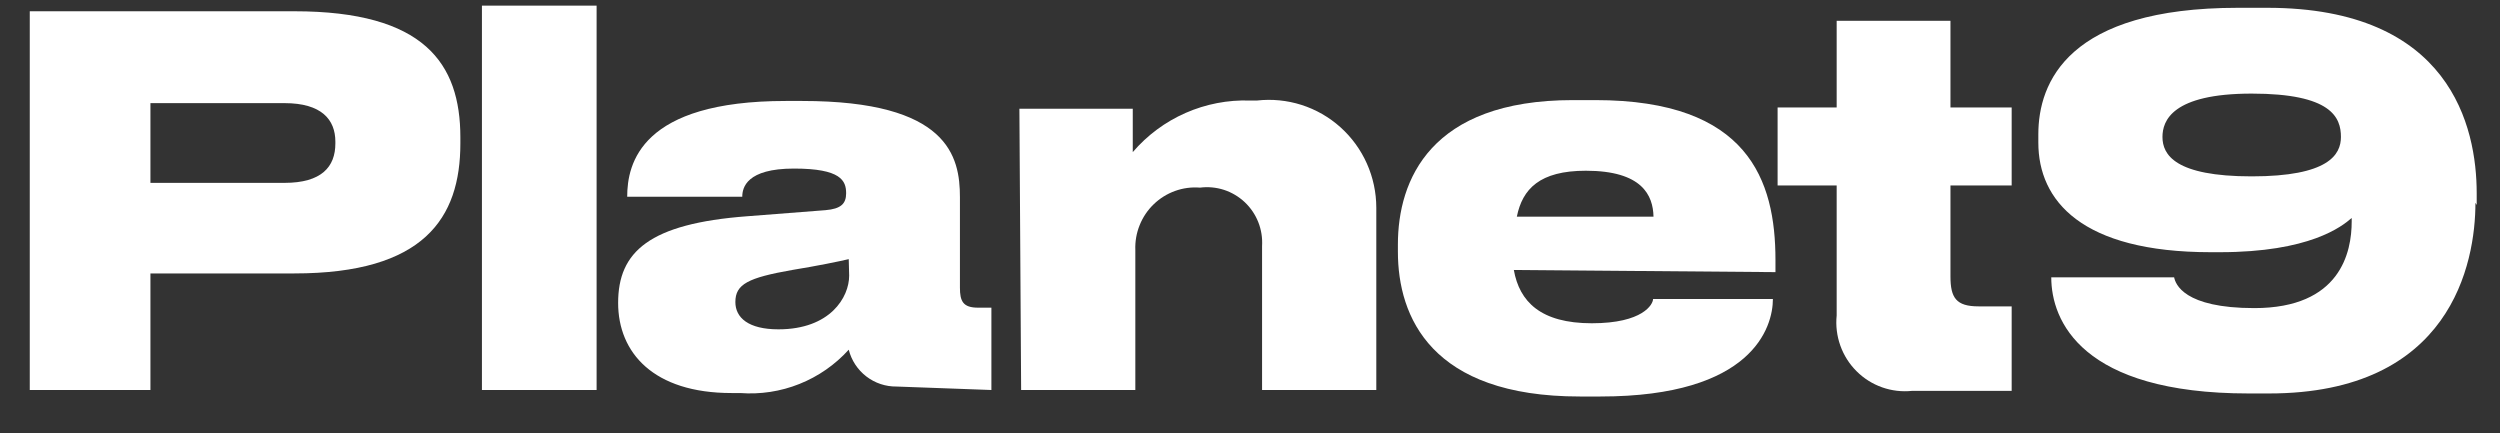
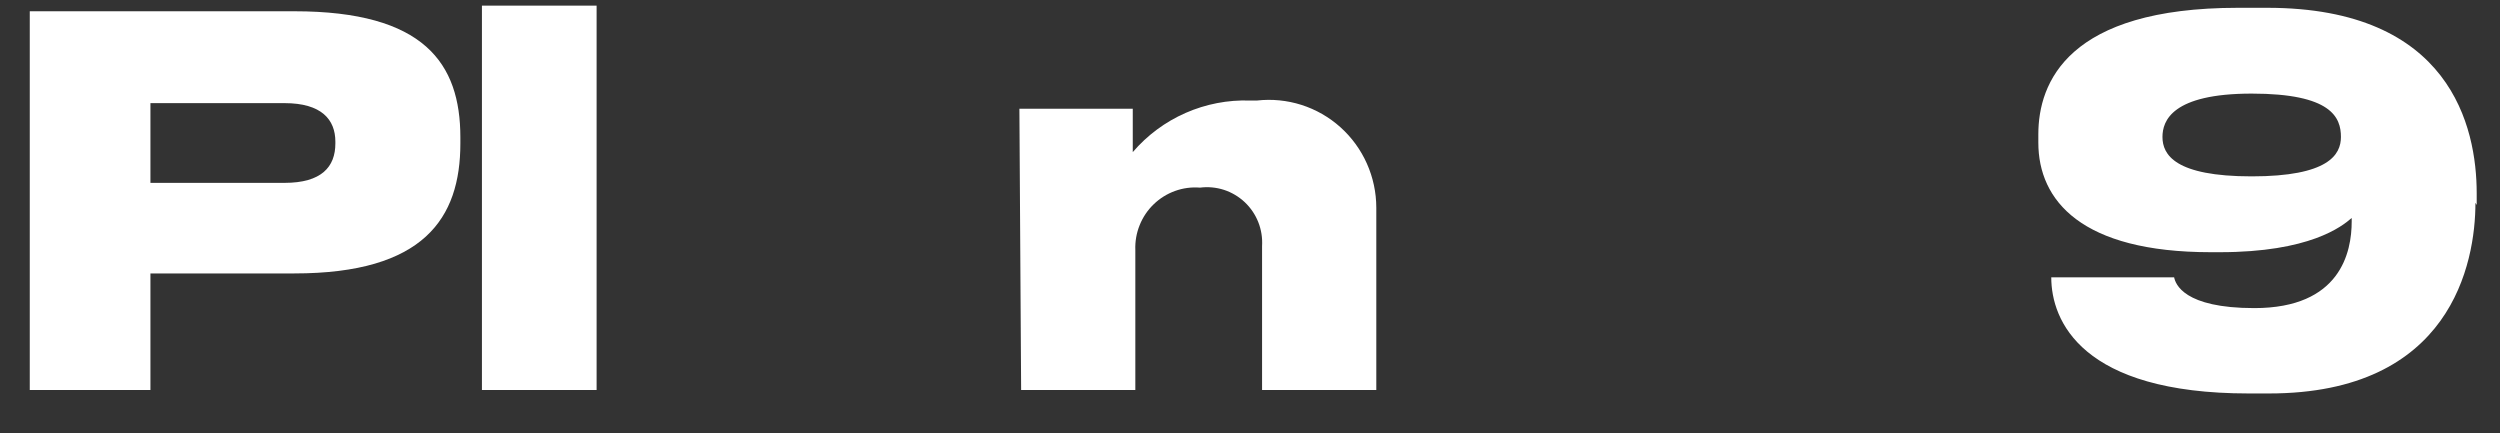
<svg xmlns="http://www.w3.org/2000/svg" width="75" height="13" viewBox="0 0 75 13" fill="none">
  <rect x="0" y="0" width="75" height="13" fill="#333333" stroke="none" />
  <path d="M10.061 4.303C10.061 5.005 9.647 5.486 8.535 5.486H4.513V3.094H8.535C9.647 3.094 10.061 3.588 10.061 4.251V4.303ZM13.811 4.303V4.121C13.811 1.898 12.725 0.338 8.832 0.338H0.893V11.7H4.513V8.203H8.832C12.711 8.203 13.811 6.552 13.811 4.303Z" fill="white" />
-   <path d="M17.898 0.169H14.458V11.7H17.898V0.169Z" fill="white" />
-   <path d="M25.475 8.268C25.475 8.918 24.906 9.88 23.354 9.88C22.449 9.88 22.061 9.529 22.061 9.061C22.061 8.528 22.436 8.333 23.768 8.099C24.492 7.982 25.191 7.839 25.462 7.774L25.475 8.268ZM29.742 11.7V9.23H29.341C28.889 9.23 28.798 9.035 28.798 8.632V5.915C28.798 4.693 28.449 3.029 24.066 3.029H23.574C19.229 3.029 18.816 4.901 18.816 5.902H22.268C22.268 5.629 22.397 5.057 23.82 5.057C25.229 5.057 25.384 5.421 25.384 5.798C25.384 6.11 25.229 6.266 24.764 6.305L22.423 6.487C19.475 6.708 18.544 7.553 18.544 9.087C18.544 10.582 19.604 11.791 21.945 11.791H22.203C22.809 11.837 23.418 11.745 23.982 11.519C24.547 11.294 25.053 10.942 25.462 10.491C25.543 10.81 25.729 11.093 25.989 11.293C26.25 11.494 26.57 11.6 26.897 11.596L29.742 11.7Z" fill="white" />
+   <path d="M17.898 0.169H14.458V11.7H17.898V0.169" fill="white" />
  <path d="M30.634 11.7H34.06V7.501C34.05 7.246 34.094 6.991 34.19 6.754C34.285 6.517 34.428 6.303 34.612 6.127C34.795 5.95 35.014 5.814 35.253 5.728C35.492 5.642 35.747 5.608 36 5.629C36.242 5.598 36.488 5.621 36.72 5.696C36.952 5.772 37.164 5.898 37.342 6.065C37.52 6.233 37.659 6.438 37.749 6.666C37.839 6.894 37.877 7.139 37.862 7.384V11.7H41.289V6.227C41.288 5.772 41.192 5.322 41.006 4.906C40.821 4.491 40.55 4.119 40.212 3.816C39.874 3.513 39.476 3.285 39.044 3.147C38.613 3.01 38.157 2.965 37.707 3.016H37.5C36.836 2.993 36.176 3.121 35.567 3.388C34.958 3.656 34.417 4.057 33.983 4.563V3.263H30.582L30.634 11.7Z" fill="white" />
-   <path d="M49.605 6.5H45.505C45.674 5.668 46.191 5.122 47.575 5.122C49.268 5.122 49.592 5.863 49.605 6.5ZM53.264 8.164V7.8C53.264 5.408 52.45 3.003 47.859 3.003H47.187C42.906 3.003 41.937 5.408 41.937 7.332V7.553C41.937 9.503 42.932 11.895 47.393 11.895H48.014C52.579 11.895 53.187 9.815 53.187 8.97H49.592C49.592 9.126 49.294 9.698 47.755 9.698C46.217 9.698 45.583 9.048 45.415 8.099L53.264 8.164Z" fill="white" />
-   <path d="M60.35 9.191H59.354C58.682 9.191 58.514 8.931 58.514 8.294V5.564H60.35V3.224H58.514V0.624H55.1V3.224H53.328V5.564H55.1V9.464C55.069 9.77 55.107 10.079 55.21 10.368C55.313 10.657 55.479 10.92 55.696 11.136C55.913 11.353 56.175 11.518 56.463 11.62C56.751 11.722 57.059 11.758 57.363 11.726H60.35V9.191Z" fill="white" />
  <path d="M70.228 4.108C70.228 4.641 69.853 5.291 67.551 5.291C65.25 5.291 64.874 4.641 64.874 4.108C64.874 3.627 65.159 2.808 67.551 2.808C69.944 2.808 70.228 3.523 70.228 4.108ZM74.301 6.149V5.798C74.301 3.809 73.513 0.234 68.017 0.234H67.138C62.043 0.234 61.15 2.47 61.15 4.03V4.277C61.15 6.019 62.444 7.566 66.323 7.566H66.594C69.284 7.566 70.254 6.799 70.551 6.539V6.643C70.551 7.566 70.215 9.243 67.629 9.243C65.508 9.243 65.263 8.515 65.224 8.32H61.538C61.538 9.62 62.444 11.804 67.461 11.804H68.069C73.525 11.804 74.263 7.904 74.263 6.084" fill="white" />
</svg>